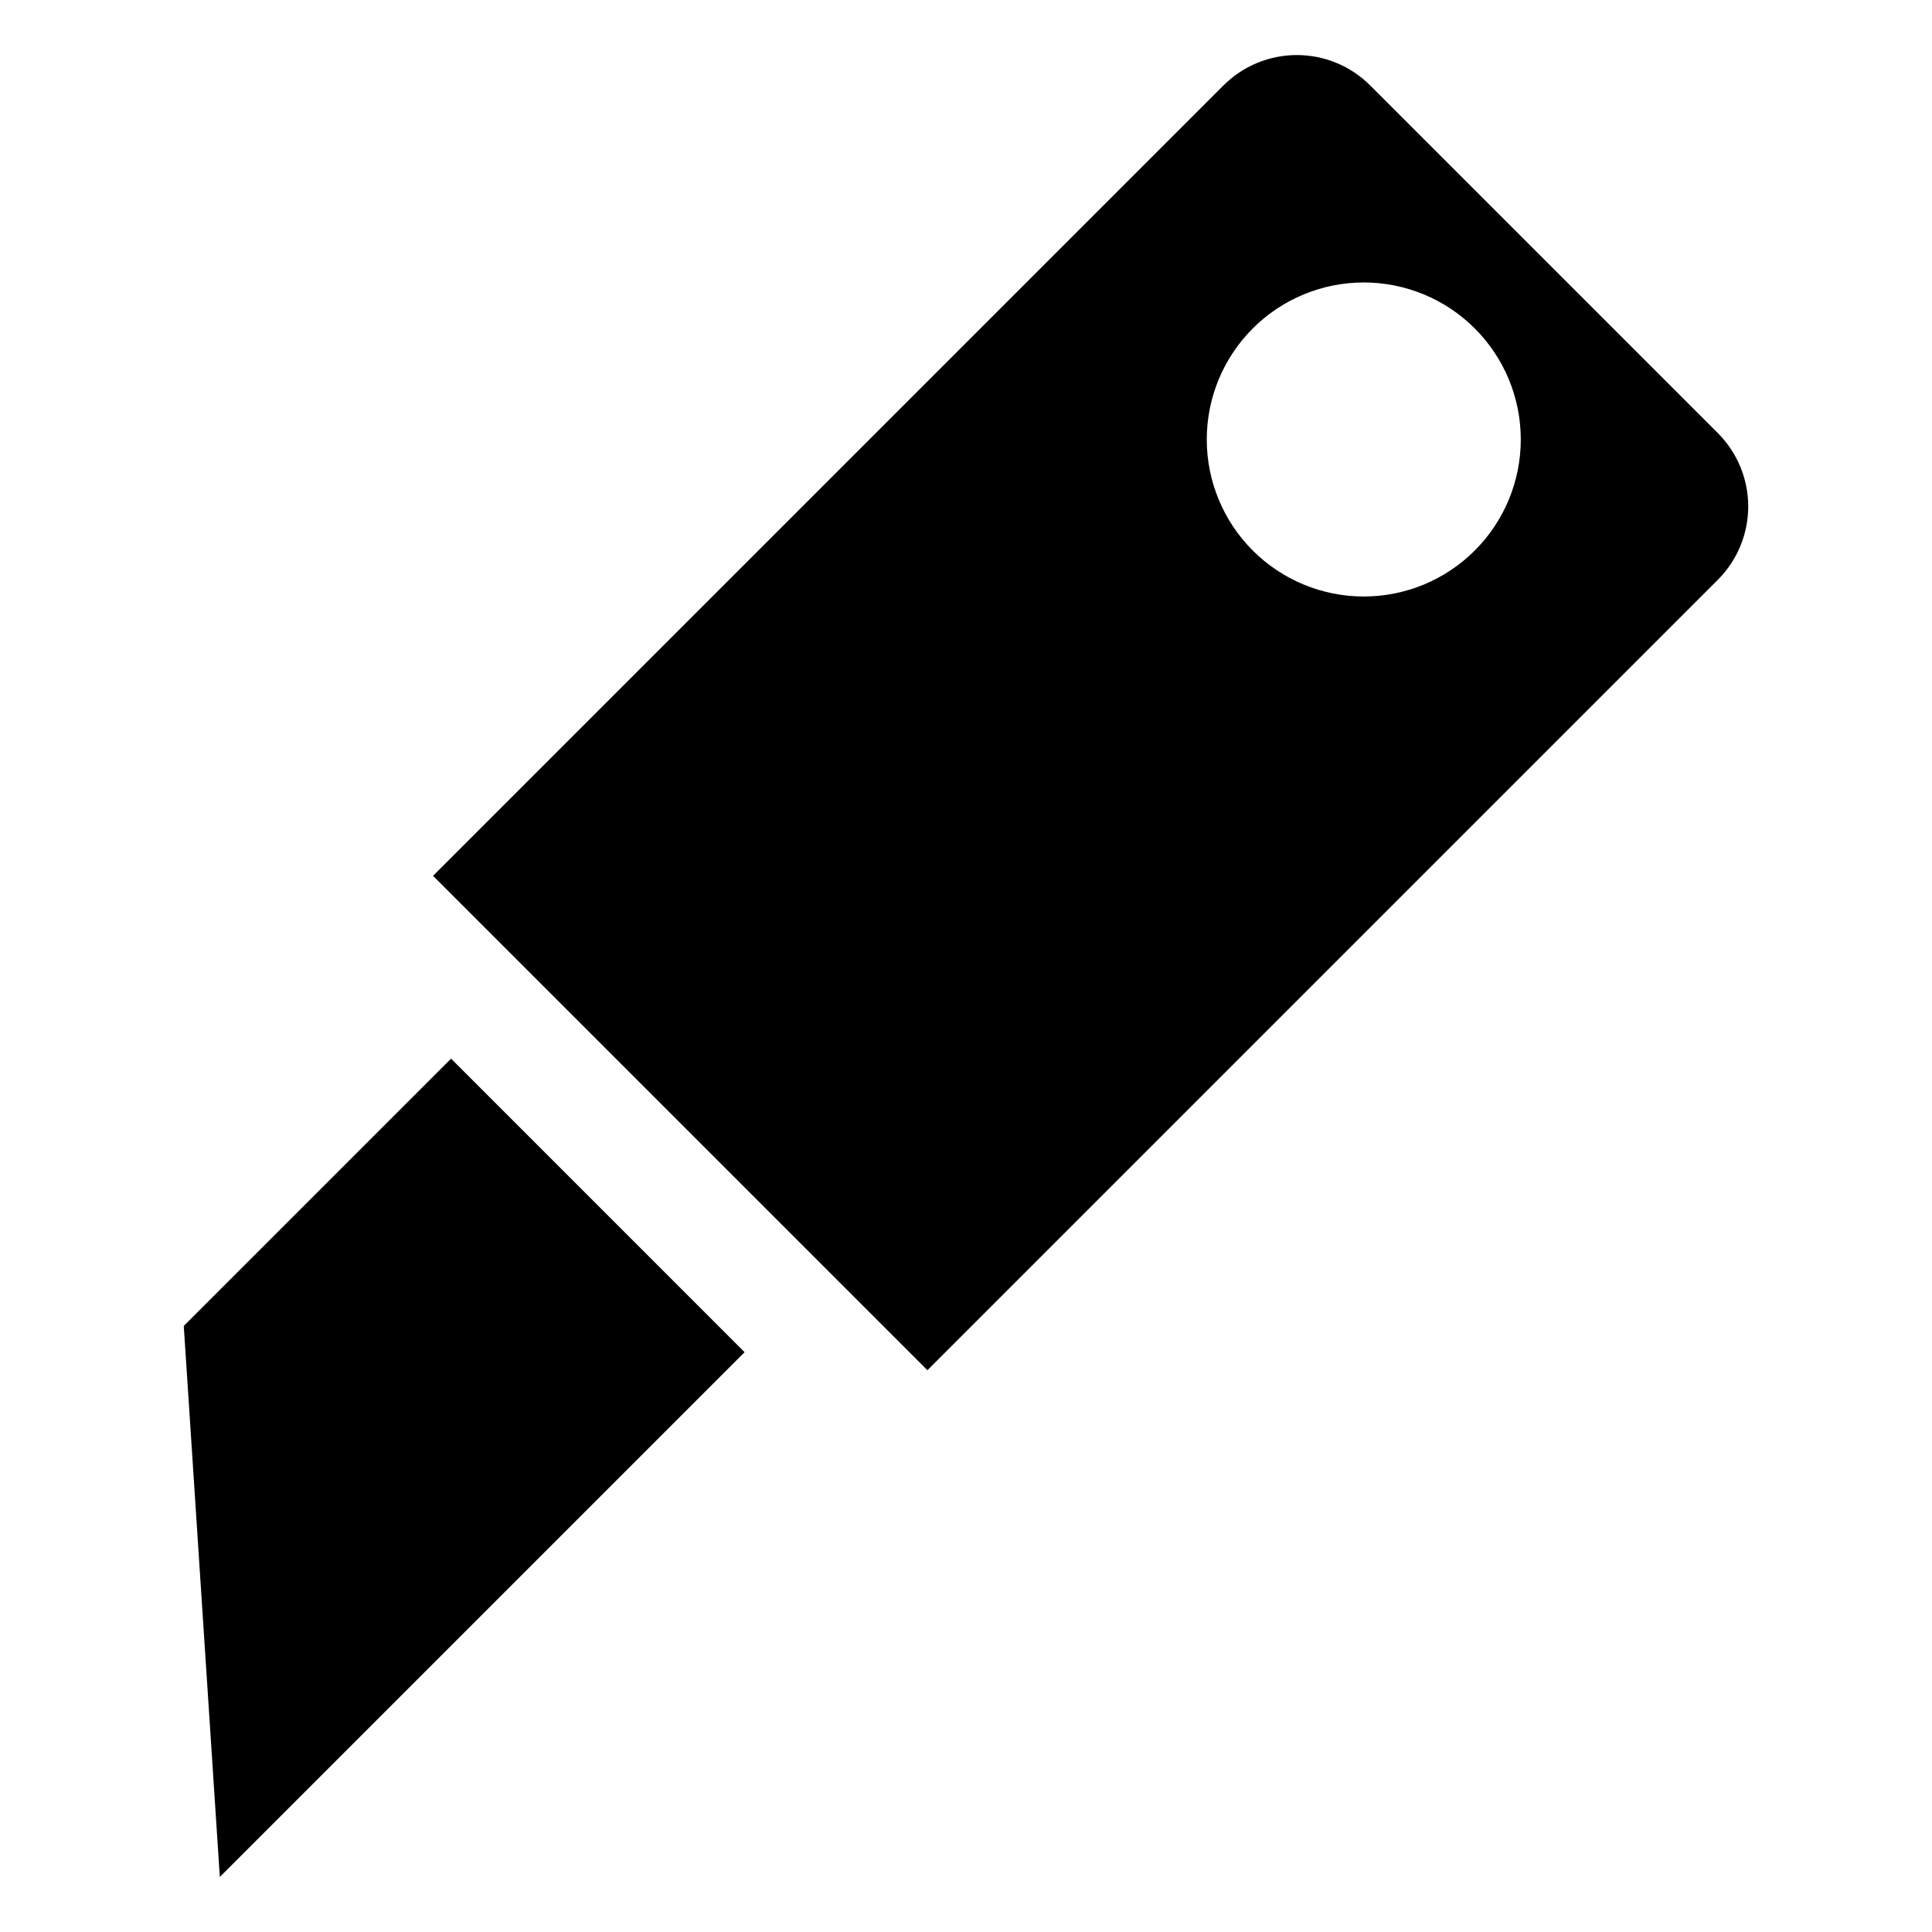
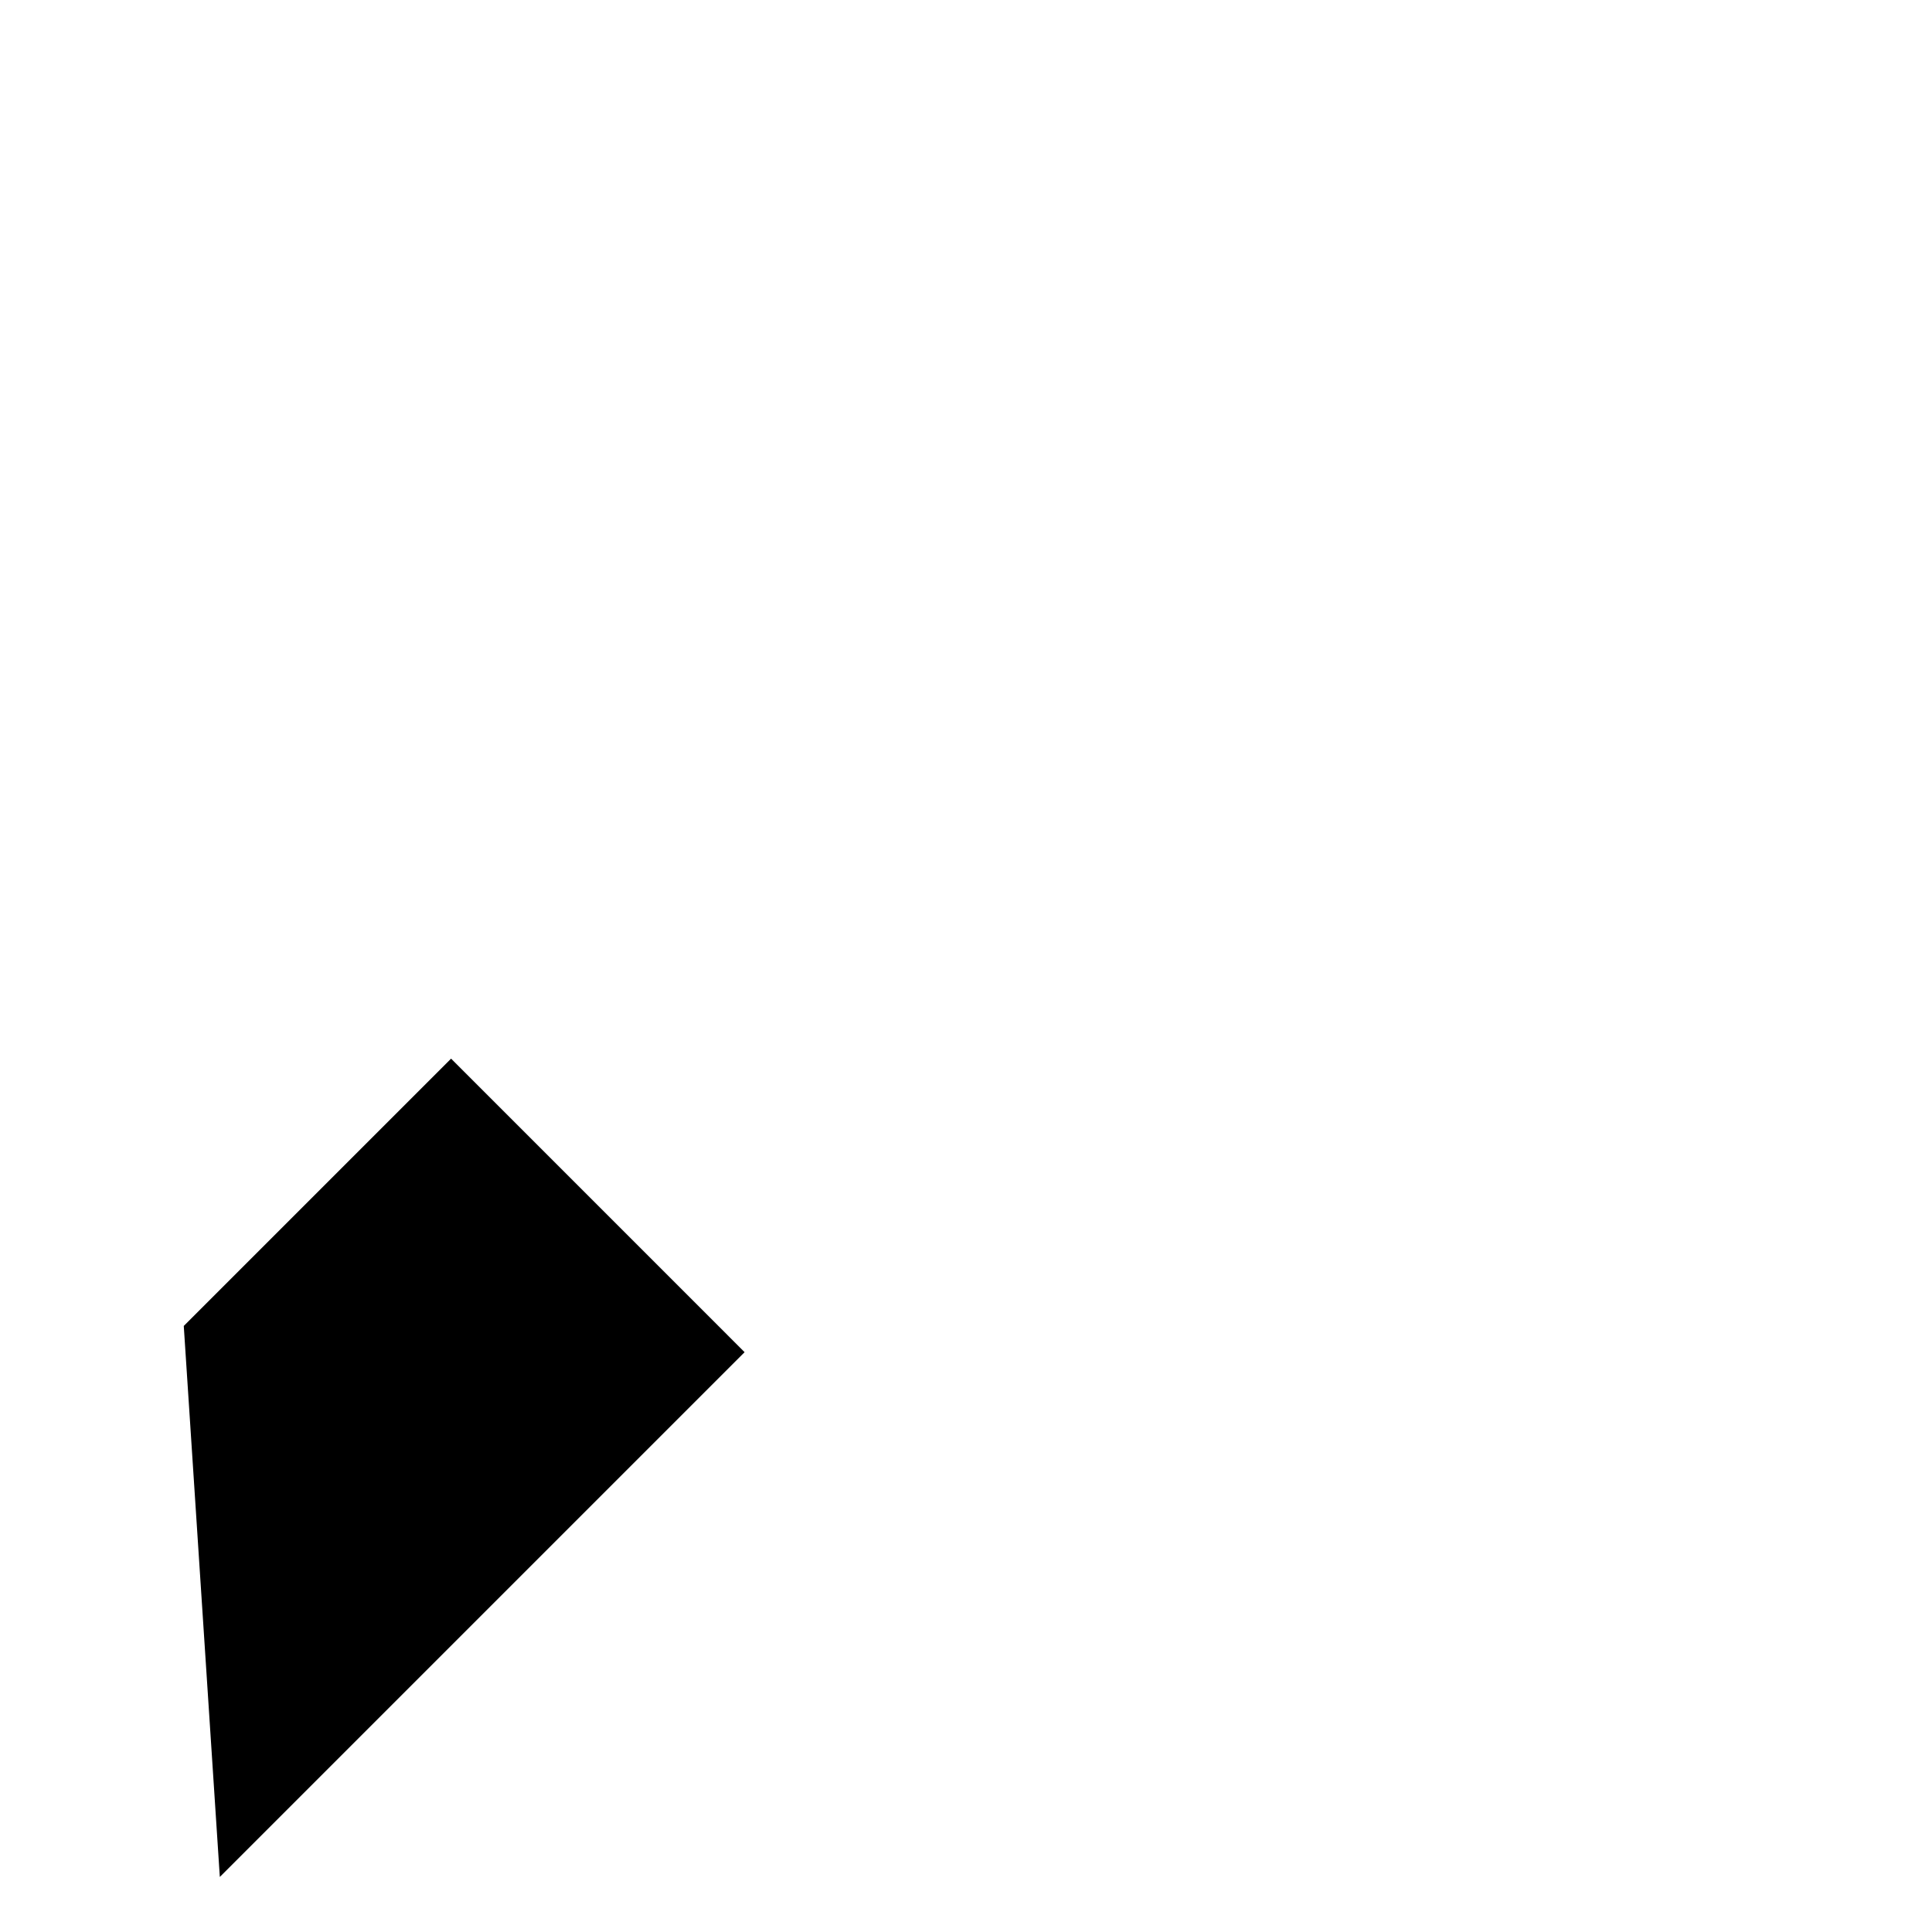
<svg xmlns="http://www.w3.org/2000/svg" fill="#000000" width="800px" height="800px" version="1.1" viewBox="144 144 512 512">
  <g>
-     <path d="m599.24 258.77-92.129-92.129c-5.152-5.156-12.148-8.051-19.438-8.051-7.293 0-14.285 2.894-19.441 8.051l-209.47 209.47 131.01 131.01 209.47-209.47c5.156-5.156 8.055-12.148 8.055-19.438 0-7.293-2.898-14.285-8.055-19.441zm-64.406 31.121c-7.801 7.805-18.383 12.188-29.422 12.188-11.035 0-21.617-4.383-29.422-12.188-7.801-7.805-12.184-18.387-12.184-29.422s4.383-21.617 12.184-29.422c7.805-7.805 18.387-12.188 29.422-12.188 11.039 0 21.621 4.383 29.422 12.188 7.809 7.801 12.191 18.387 12.191 29.422s-4.383 21.621-12.191 29.422z" />
    <path d="m192.7 495.39 9.555 146.02 139.07-139.07-77.785-77.789z" />
  </g>
</svg>